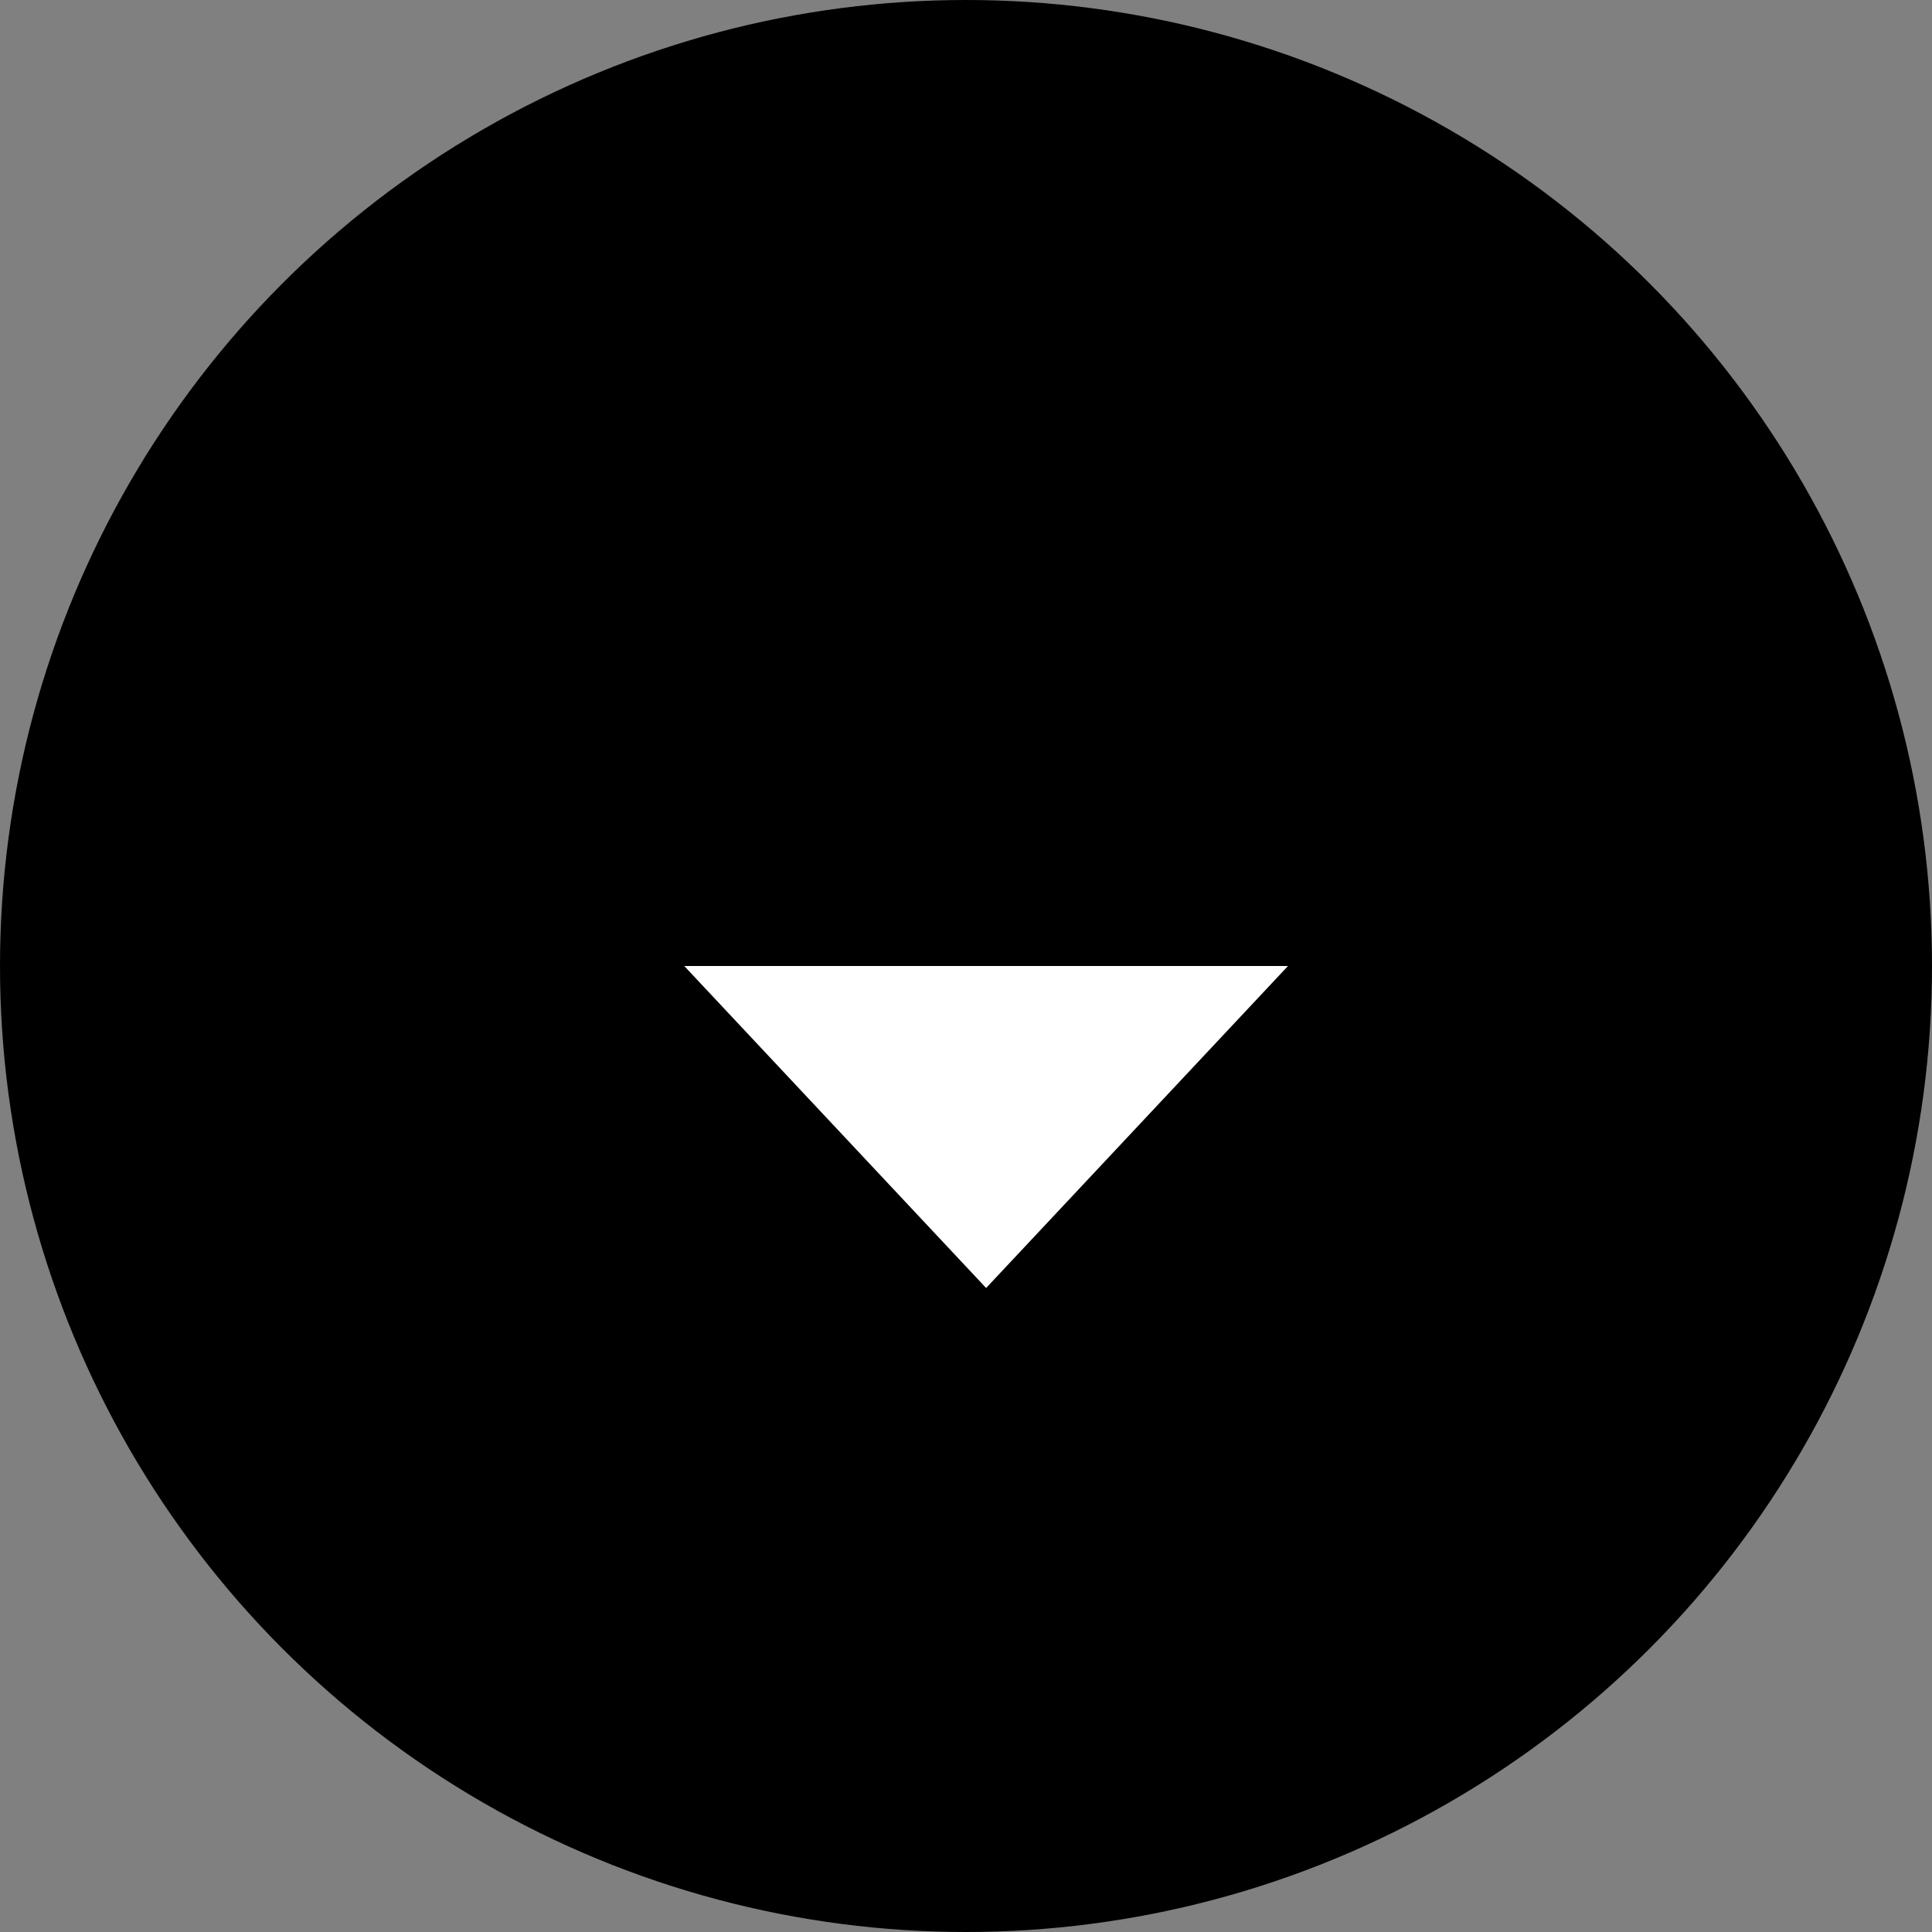
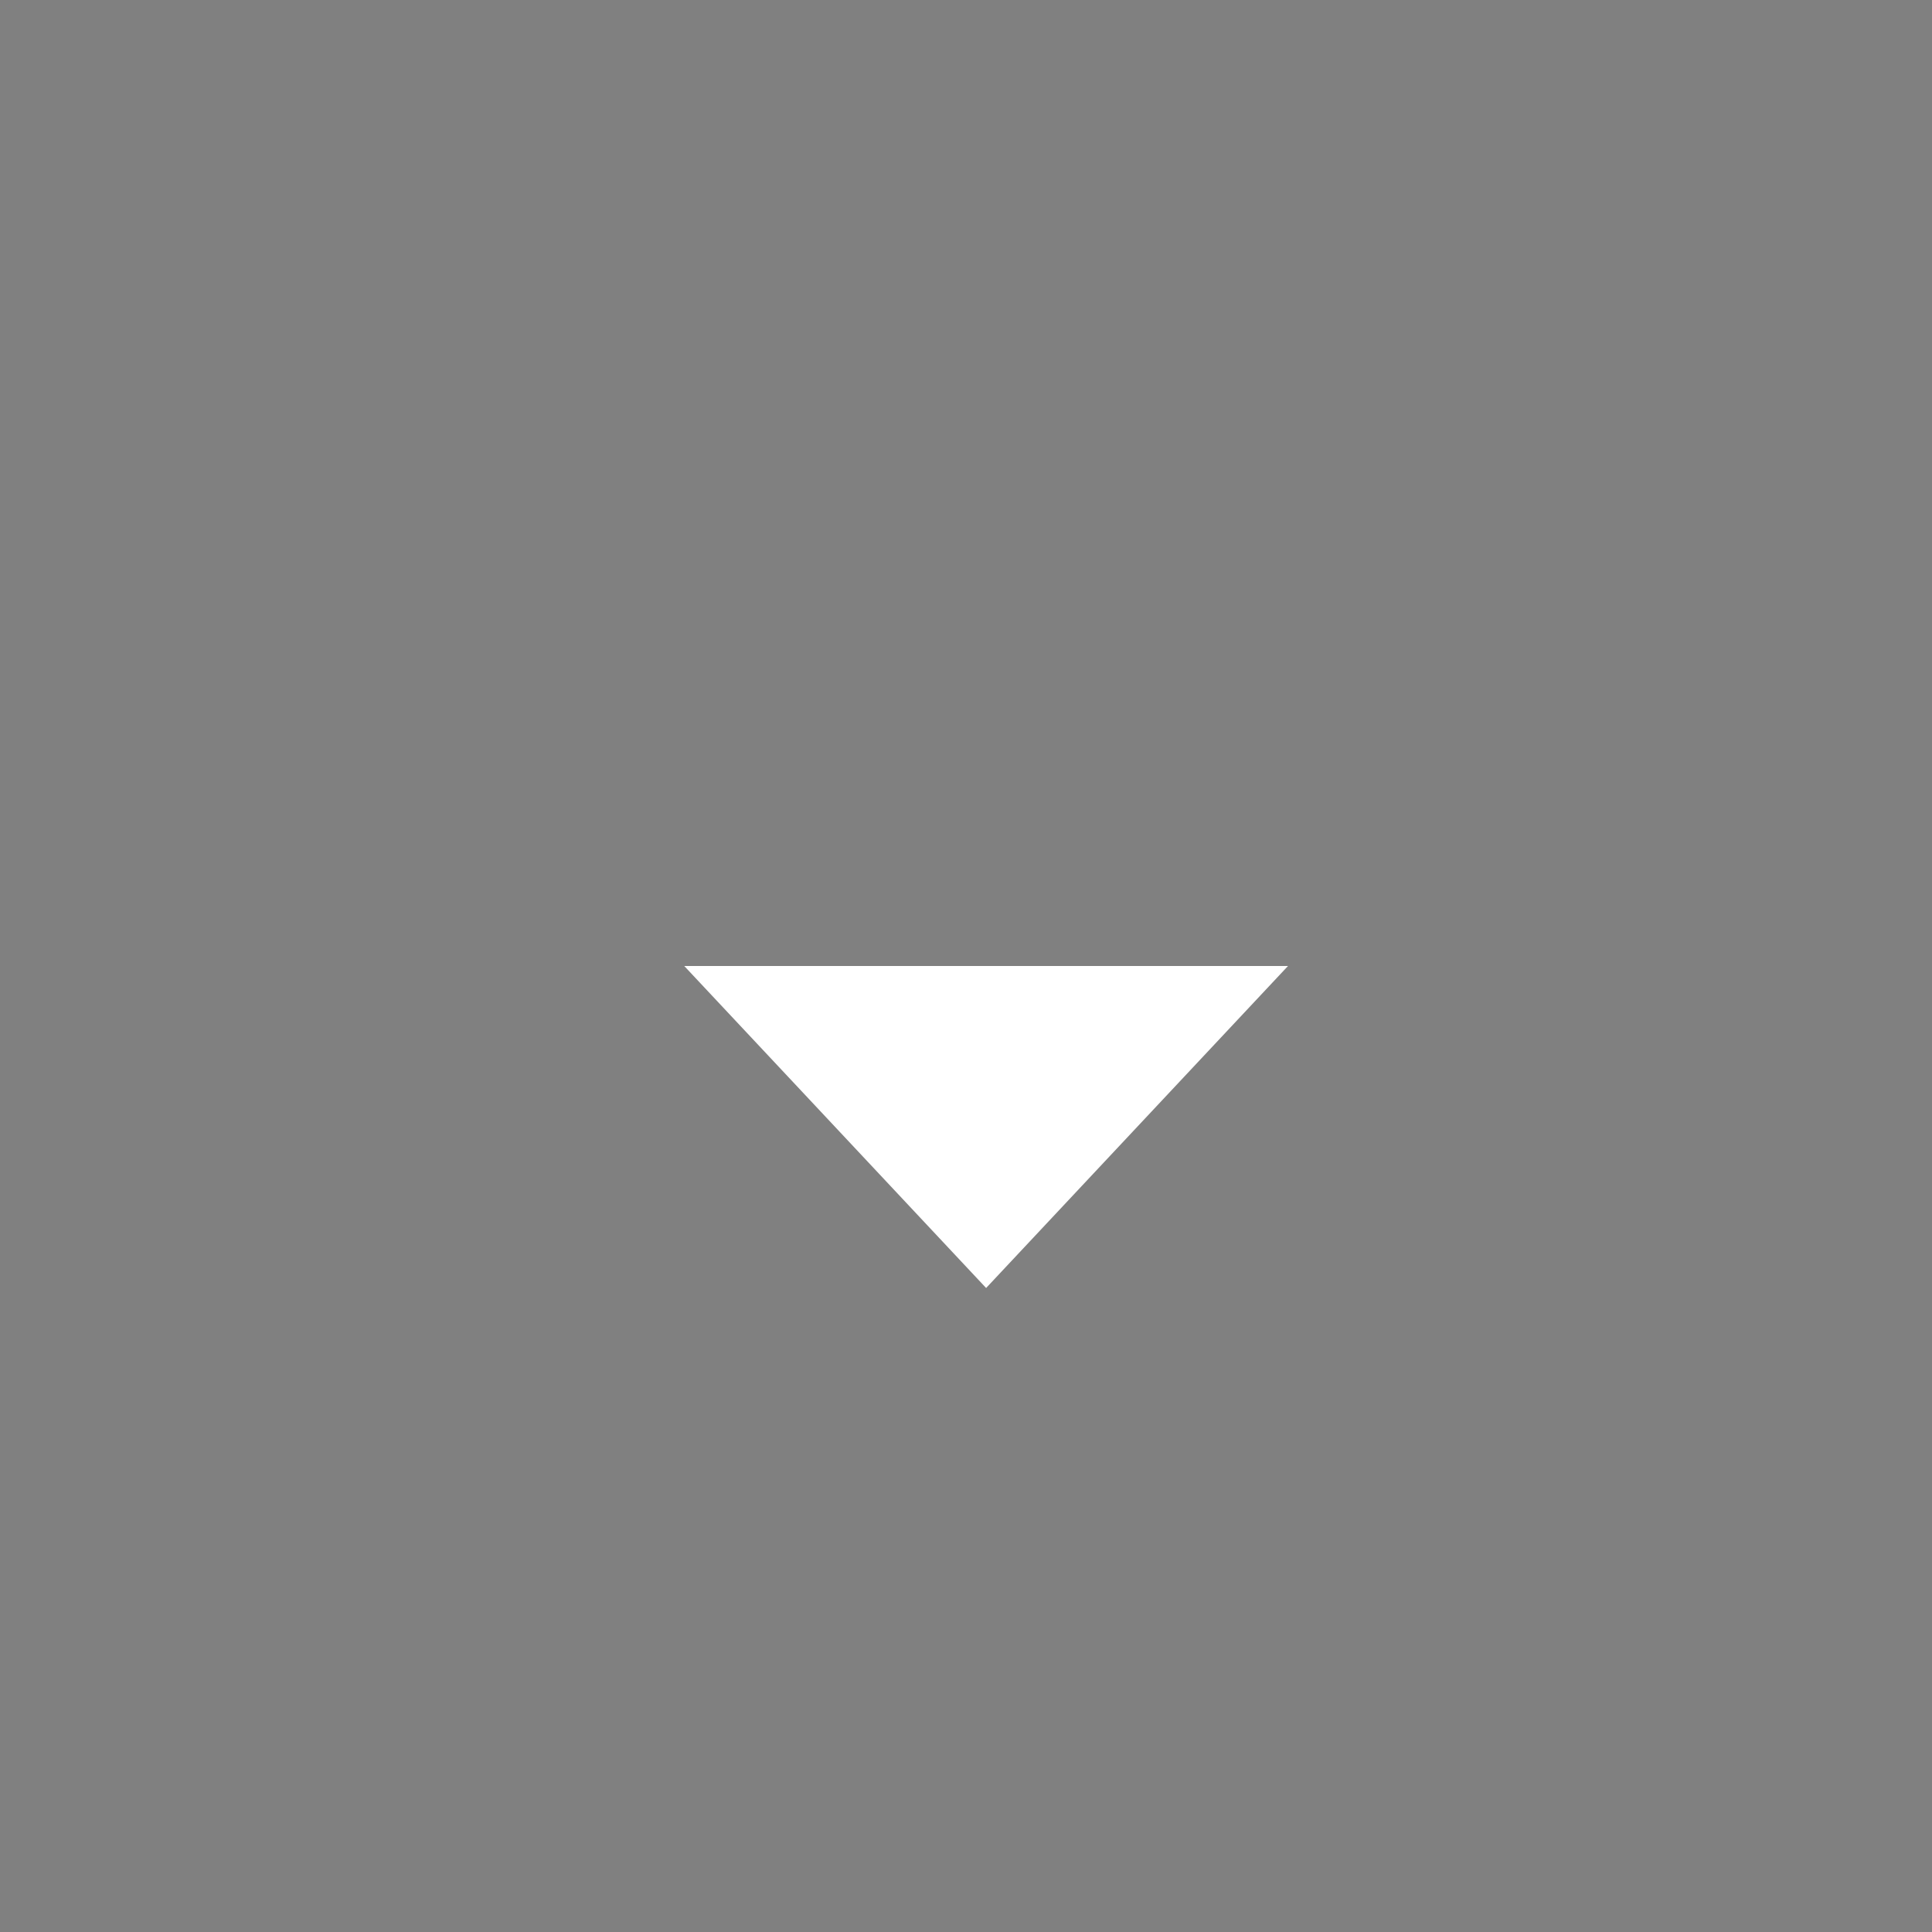
<svg xmlns="http://www.w3.org/2000/svg" id="scroll" width="48" height="48" viewBox="0 0 48 48">
  <rect x="0" y="0" width="48" height="48" fill="#808080" stroke="none" />
-   <circle id="Elipse_1" data-name="Elipse 1" cx="24" cy="24" r="24" />
-   <path id="Polígono_1" data-name="Polígono 1" d="M7.5,0,15,8H0Z" transform="translate(32 32) rotate(180)" fill="#fff" />
+   <path id="Polígono_1" data-name="Polígono 1" d="M7.5,0,15,8H0" transform="translate(32 32) rotate(180)" fill="#fff" />
</svg>